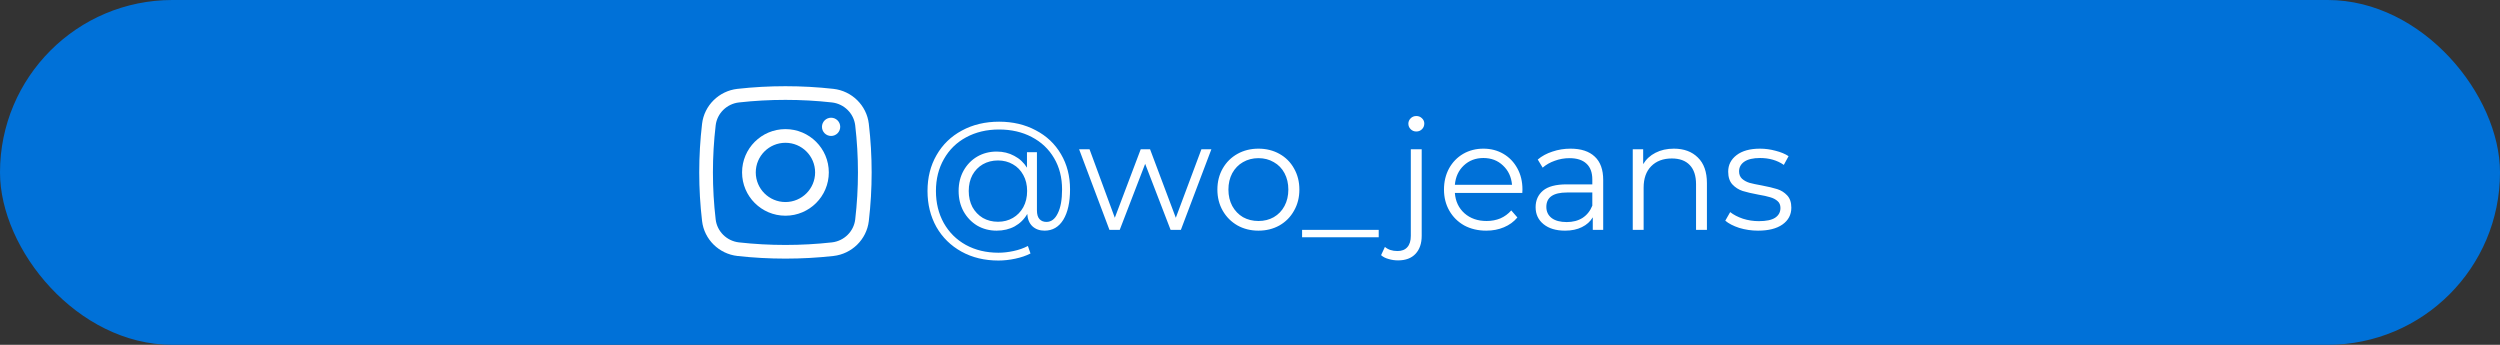
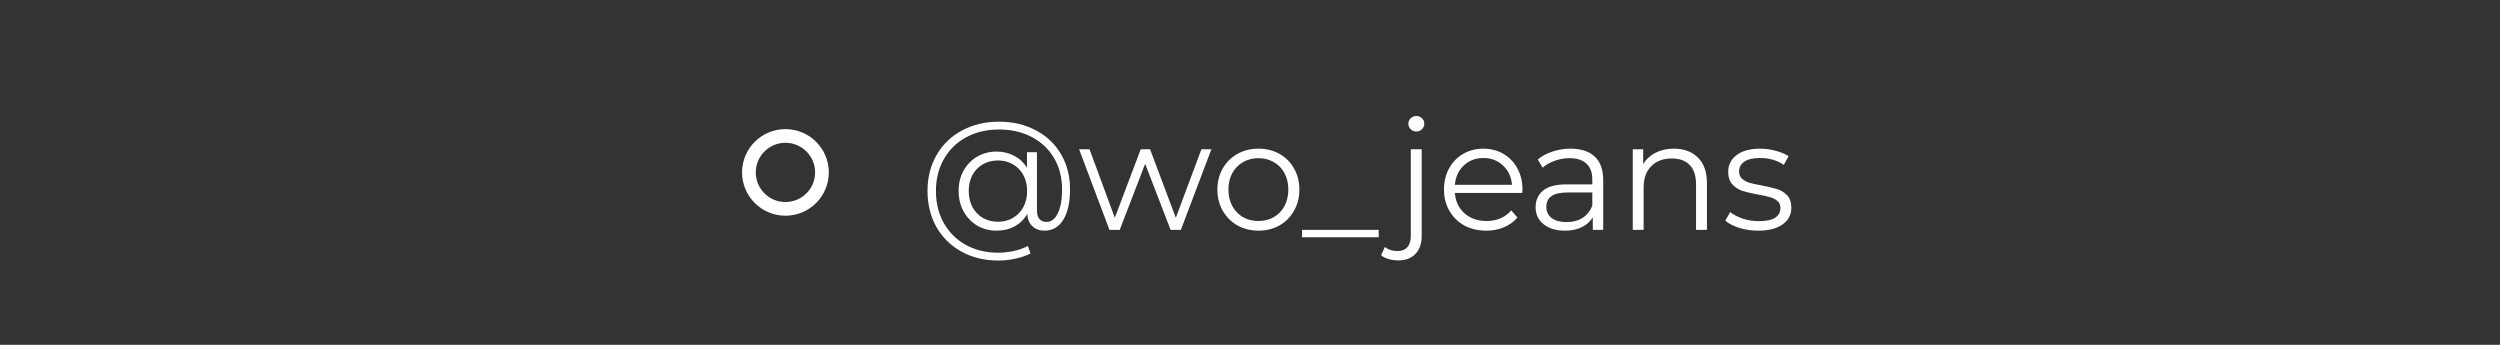
<svg xmlns="http://www.w3.org/2000/svg" width="261" height="36" viewBox="0 0 261 36" fill="none">
  <rect x="0" y="0" width="261" height="36" fill="#333333" stroke="none" />
-   <rect width="261" height="36" rx="18" fill="#0071D8" />
  <path d="M104.304 12.704C105.733 12.704 107.008 13.003 108.128 13.6C109.259 14.187 110.139 15.019 110.768 16.096C111.397 17.163 111.712 18.384 111.712 19.76C111.712 21.115 111.477 22.176 111.008 22.944C110.539 23.701 109.888 24.08 109.056 24.08C108.533 24.08 108.107 23.925 107.776 23.616C107.456 23.307 107.28 22.88 107.248 22.336C106.928 22.891 106.491 23.323 105.936 23.632C105.381 23.931 104.752 24.08 104.048 24.08C103.301 24.08 102.624 23.904 102.016 23.552C101.419 23.189 100.944 22.693 100.592 22.064C100.251 21.435 100.08 20.725 100.08 19.936C100.08 19.147 100.251 18.443 100.592 17.824C100.944 17.195 101.419 16.704 102.016 16.352C102.624 16 103.301 15.824 104.048 15.824C104.731 15.824 105.344 15.973 105.888 16.272C106.443 16.56 106.885 16.971 107.216 17.504V15.888H108.256V21.952C108.256 22.379 108.347 22.688 108.528 22.88C108.709 23.072 108.949 23.168 109.248 23.168C109.749 23.168 110.144 22.869 110.432 22.272C110.731 21.675 110.88 20.843 110.88 19.776C110.88 18.539 110.603 17.451 110.048 16.512C109.493 15.563 108.715 14.827 107.712 14.304C106.72 13.781 105.584 13.52 104.304 13.52C103.013 13.52 101.867 13.792 100.864 14.336C99.872 14.869 99.099 15.627 98.544 16.608C97.989 17.579 97.712 18.688 97.712 19.936C97.712 21.184 97.984 22.299 98.528 23.28C99.083 24.261 99.851 25.024 100.832 25.568C101.824 26.112 102.96 26.384 104.24 26.384C104.741 26.384 105.264 26.325 105.808 26.208C106.363 26.091 106.864 25.915 107.312 25.68L107.584 26.464C107.125 26.699 106.592 26.88 105.984 27.008C105.387 27.136 104.805 27.2 104.24 27.2C102.789 27.2 101.504 26.891 100.384 26.272C99.264 25.653 98.389 24.795 97.76 23.696C97.141 22.587 96.832 21.333 96.832 19.936C96.832 18.528 97.147 17.28 97.776 16.192C98.405 15.093 99.285 14.24 100.416 13.632C101.557 13.013 102.853 12.704 104.304 12.704ZM104.192 23.152C104.768 23.152 105.285 23.019 105.744 22.752C106.203 22.485 106.565 22.112 106.832 21.632C107.099 21.141 107.232 20.576 107.232 19.936C107.232 19.307 107.099 18.752 106.832 18.272C106.565 17.781 106.203 17.408 105.744 17.152C105.285 16.885 104.768 16.752 104.192 16.752C103.605 16.752 103.077 16.885 102.608 17.152C102.149 17.419 101.787 17.792 101.52 18.272C101.264 18.752 101.136 19.307 101.136 19.936C101.136 20.565 101.264 21.125 101.52 21.616C101.787 22.096 102.149 22.475 102.608 22.752C103.077 23.019 103.605 23.152 104.192 23.152ZM126.467 15.584L123.283 24H122.211L119.555 17.104L116.899 24H115.827L112.659 15.584H113.747L116.387 22.736L119.091 15.584H120.067L122.755 22.736L125.427 15.584H126.467ZM131.383 24.08C130.573 24.08 129.842 23.899 129.191 23.536C128.541 23.163 128.029 22.651 127.655 22C127.282 21.349 127.095 20.613 127.095 19.792C127.095 18.971 127.282 18.235 127.655 17.584C128.029 16.933 128.541 16.427 129.191 16.064C129.842 15.701 130.573 15.52 131.383 15.52C132.194 15.52 132.925 15.701 133.575 16.064C134.226 16.427 134.733 16.933 135.095 17.584C135.469 18.235 135.655 18.971 135.655 19.792C135.655 20.613 135.469 21.349 135.095 22C134.733 22.651 134.226 23.163 133.575 23.536C132.925 23.899 132.194 24.08 131.383 24.08ZM131.383 23.072C131.981 23.072 132.514 22.939 132.983 22.672C133.463 22.395 133.837 22.005 134.103 21.504C134.37 21.003 134.503 20.432 134.503 19.792C134.503 19.152 134.37 18.581 134.103 18.08C133.837 17.579 133.463 17.195 132.983 16.928C132.514 16.651 131.981 16.512 131.383 16.512C130.786 16.512 130.247 16.651 129.767 16.928C129.298 17.195 128.925 17.579 128.647 18.08C128.381 18.581 128.247 19.152 128.247 19.792C128.247 20.432 128.381 21.003 128.647 21.504C128.925 22.005 129.298 22.395 129.767 22.672C130.247 22.939 130.786 23.072 131.383 23.072ZM135.938 24H143.938V24.768H135.938V24ZM145.961 27.184C145.609 27.184 145.278 27.136 144.969 27.04C144.649 26.955 144.388 26.821 144.185 26.64L144.585 25.776C144.916 26.064 145.353 26.208 145.897 26.208C146.345 26.208 146.686 26.075 146.921 25.808C147.166 25.541 147.289 25.147 147.289 24.624V15.584H148.425V24.624C148.425 25.413 148.212 26.037 147.785 26.496C147.358 26.955 146.75 27.184 145.961 27.184ZM147.865 13.728C147.63 13.728 147.433 13.648 147.273 13.488C147.113 13.328 147.033 13.136 147.033 12.912C147.033 12.699 147.113 12.512 147.273 12.352C147.433 12.192 147.63 12.112 147.865 12.112C148.1 12.112 148.297 12.192 148.457 12.352C148.617 12.501 148.697 12.683 148.697 12.896C148.697 13.131 148.617 13.328 148.457 13.488C148.297 13.648 148.1 13.728 147.865 13.728ZM158.928 20.144H151.888C151.952 21.019 152.288 21.728 152.896 22.272C153.504 22.805 154.272 23.072 155.2 23.072C155.722 23.072 156.202 22.981 156.64 22.8C157.077 22.608 157.456 22.331 157.776 21.968L158.416 22.704C158.042 23.152 157.573 23.493 157.008 23.728C156.453 23.963 155.84 24.08 155.168 24.08C154.304 24.08 153.536 23.899 152.864 23.536C152.202 23.163 151.685 22.651 151.312 22C150.938 21.349 150.752 20.613 150.752 19.792C150.752 18.971 150.928 18.235 151.28 17.584C151.642 16.933 152.133 16.427 152.752 16.064C153.381 15.701 154.085 15.52 154.864 15.52C155.642 15.52 156.341 15.701 156.96 16.064C157.578 16.427 158.064 16.933 158.416 17.584C158.768 18.224 158.944 18.96 158.944 19.792L158.928 20.144ZM154.864 16.496C154.053 16.496 153.37 16.757 152.816 17.28C152.272 17.792 151.962 18.464 151.888 19.296H157.856C157.781 18.464 157.466 17.792 156.912 17.28C156.368 16.757 155.685 16.496 154.864 16.496ZM163.966 15.52C165.064 15.52 165.907 15.797 166.494 16.352C167.08 16.896 167.374 17.707 167.374 18.784V24H166.286V22.688C166.03 23.125 165.651 23.467 165.15 23.712C164.659 23.957 164.072 24.08 163.39 24.08C162.451 24.08 161.704 23.856 161.15 23.408C160.595 22.96 160.318 22.368 160.318 21.632C160.318 20.917 160.574 20.341 161.086 19.904C161.608 19.467 162.435 19.248 163.566 19.248H166.238V18.736C166.238 18.011 166.035 17.461 165.63 17.088C165.224 16.704 164.632 16.512 163.854 16.512C163.32 16.512 162.808 16.603 162.318 16.784C161.827 16.955 161.406 17.195 161.054 17.504L160.542 16.656C160.968 16.293 161.48 16.016 162.078 15.824C162.675 15.621 163.304 15.52 163.966 15.52ZM163.566 23.184C164.206 23.184 164.755 23.04 165.214 22.752C165.672 22.453 166.014 22.027 166.238 21.472V20.096H163.598C162.158 20.096 161.438 20.597 161.438 21.6C161.438 22.091 161.624 22.48 161.998 22.768C162.371 23.045 162.894 23.184 163.566 23.184ZM174.747 15.52C175.803 15.52 176.64 15.829 177.259 16.448C177.888 17.056 178.203 17.947 178.203 19.12V24H177.067V19.232C177.067 18.357 176.848 17.691 176.411 17.232C175.974 16.773 175.35 16.544 174.539 16.544C173.632 16.544 172.912 16.816 172.379 17.36C171.856 17.893 171.595 18.635 171.595 19.584V24H170.459V15.584H171.547V17.136C171.856 16.624 172.283 16.229 172.827 15.952C173.382 15.664 174.022 15.52 174.747 15.52ZM183.543 24.08C182.86 24.08 182.204 23.984 181.575 23.792C180.956 23.589 180.471 23.339 180.119 23.04L180.631 22.144C180.983 22.421 181.426 22.651 181.959 22.832C182.492 23.003 183.047 23.088 183.623 23.088C184.391 23.088 184.956 22.971 185.319 22.736C185.692 22.491 185.879 22.149 185.879 21.712C185.879 21.403 185.778 21.163 185.575 20.992C185.372 20.811 185.116 20.677 184.807 20.592C184.498 20.496 184.087 20.405 183.575 20.32C182.892 20.192 182.343 20.064 181.927 19.936C181.511 19.797 181.154 19.568 180.855 19.248C180.567 18.928 180.423 18.485 180.423 17.92C180.423 17.216 180.716 16.64 181.303 16.192C181.89 15.744 182.706 15.52 183.751 15.52C184.295 15.52 184.839 15.595 185.383 15.744C185.927 15.883 186.375 16.069 186.727 16.304L186.231 17.216C185.538 16.736 184.711 16.496 183.751 16.496C183.026 16.496 182.476 16.624 182.103 16.88C181.74 17.136 181.559 17.472 181.559 17.888C181.559 18.208 181.66 18.464 181.863 18.656C182.076 18.848 182.338 18.992 182.647 19.088C182.956 19.173 183.383 19.264 183.927 19.36C184.599 19.488 185.138 19.616 185.543 19.744C185.948 19.872 186.295 20.091 186.583 20.4C186.871 20.709 187.015 21.136 187.015 21.68C187.015 22.416 186.706 23.003 186.087 23.44C185.479 23.867 184.631 24.08 183.543 24.08Z" fill="white" />
-   <path d="M85.813 13.242C85.813 12.716 86.24 12.29 86.766 12.29C87.292 12.29 87.719 12.716 87.719 13.242C87.719 13.768 87.292 14.194 86.766 14.194C86.24 14.194 85.813 13.768 85.813 13.242Z" fill="white" />
  <path fill-rule="evenodd" clip-rule="evenodd" d="M82 13.48C79.499 13.48 77.472 15.504 77.472 18C77.472 20.496 79.499 22.52 82 22.52C84.501 22.52 86.528 20.496 86.528 18C86.528 15.504 84.501 13.48 82 13.48ZM78.902 18C78.902 16.292 80.289 14.907 82 14.907C83.711 14.907 85.098 16.292 85.098 18C85.098 19.708 83.711 21.093 82 21.093C80.289 21.093 78.902 19.708 78.902 18Z" fill="white" />
-   <path fill-rule="evenodd" clip-rule="evenodd" d="M87.012 9.277C83.708 8.908 80.292 8.908 76.988 9.277C75.07 9.491 73.522 10.999 73.296 12.924C72.901 16.296 72.901 19.704 73.296 23.076C73.522 25.001 75.07 26.509 76.988 26.724C80.292 27.092 83.708 27.092 87.012 26.724C88.93 26.509 90.478 25.001 90.704 23.076C91.099 19.704 91.099 16.296 90.704 12.924C90.478 10.999 88.93 9.491 87.012 9.277ZM77.147 10.695C80.346 10.338 83.654 10.338 86.853 10.695C88.121 10.837 89.137 11.835 89.284 13.089C89.666 16.352 89.666 19.648 89.284 22.911C89.137 24.165 88.121 25.163 86.853 25.305C83.654 25.662 80.346 25.662 77.147 25.305C75.879 25.163 74.863 24.165 74.716 22.911C74.334 19.648 74.334 16.352 74.716 13.089C74.863 11.835 75.879 10.837 77.147 10.695Z" fill="white" />
</svg>